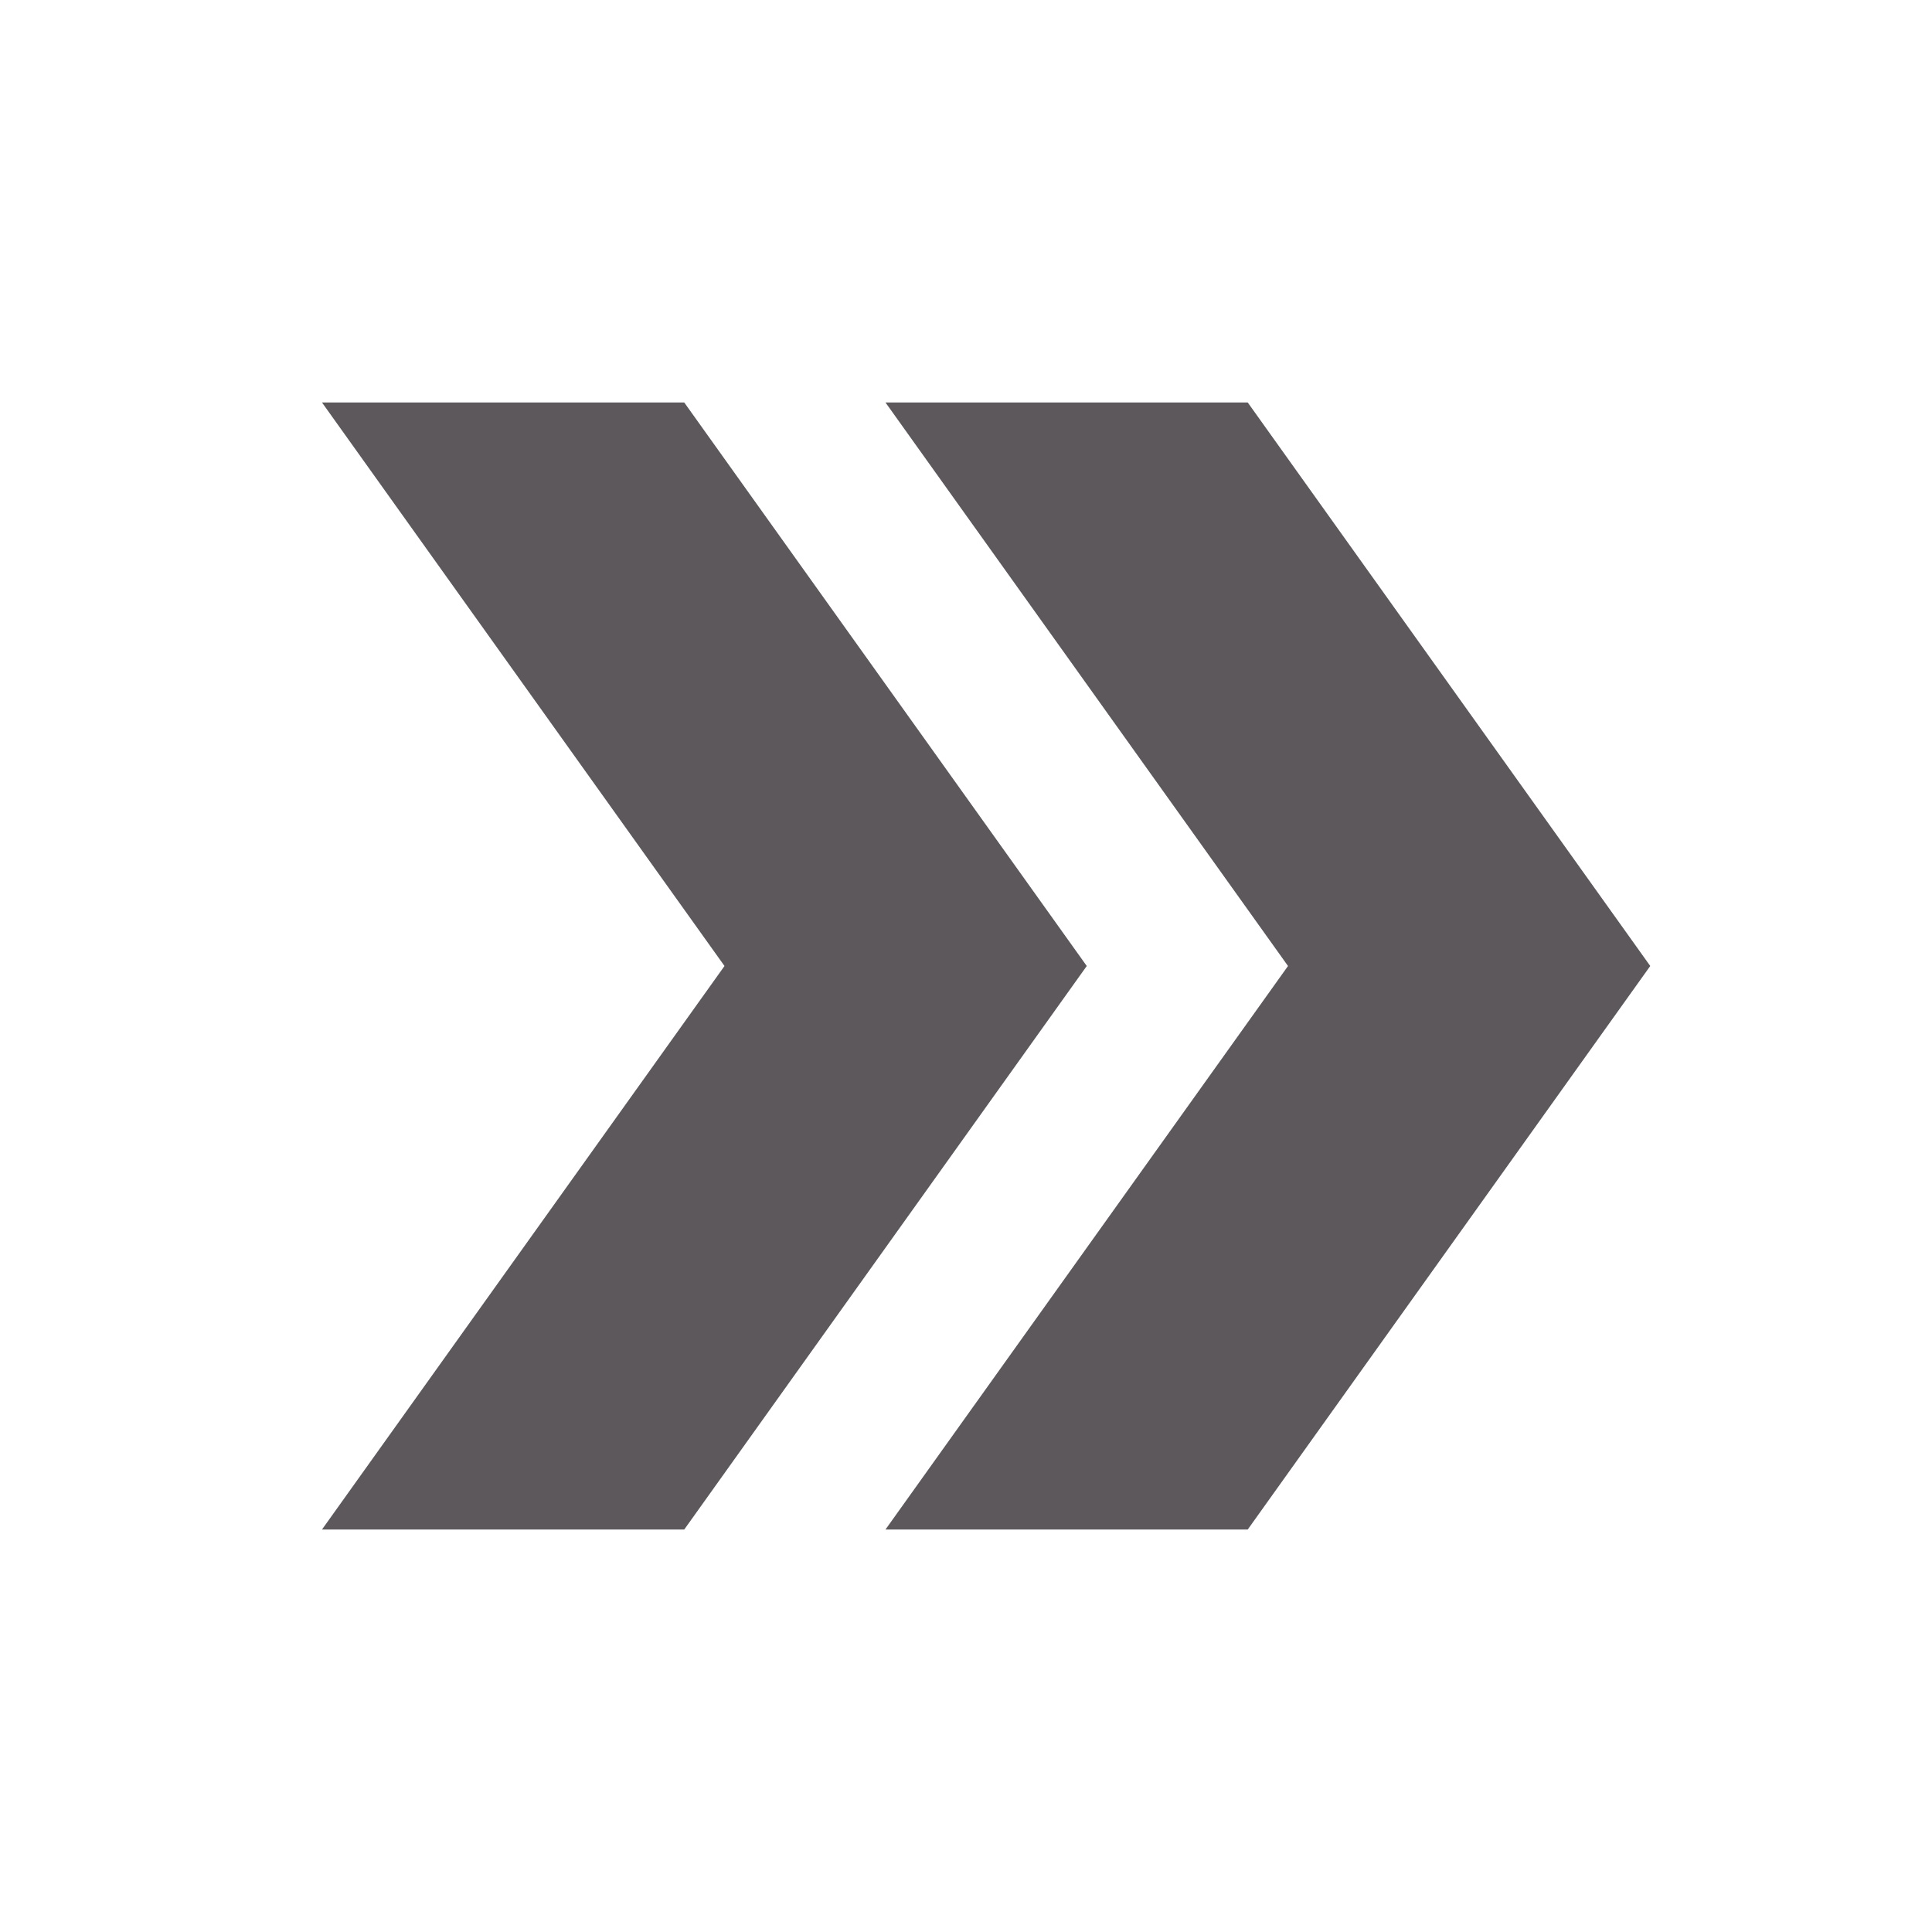
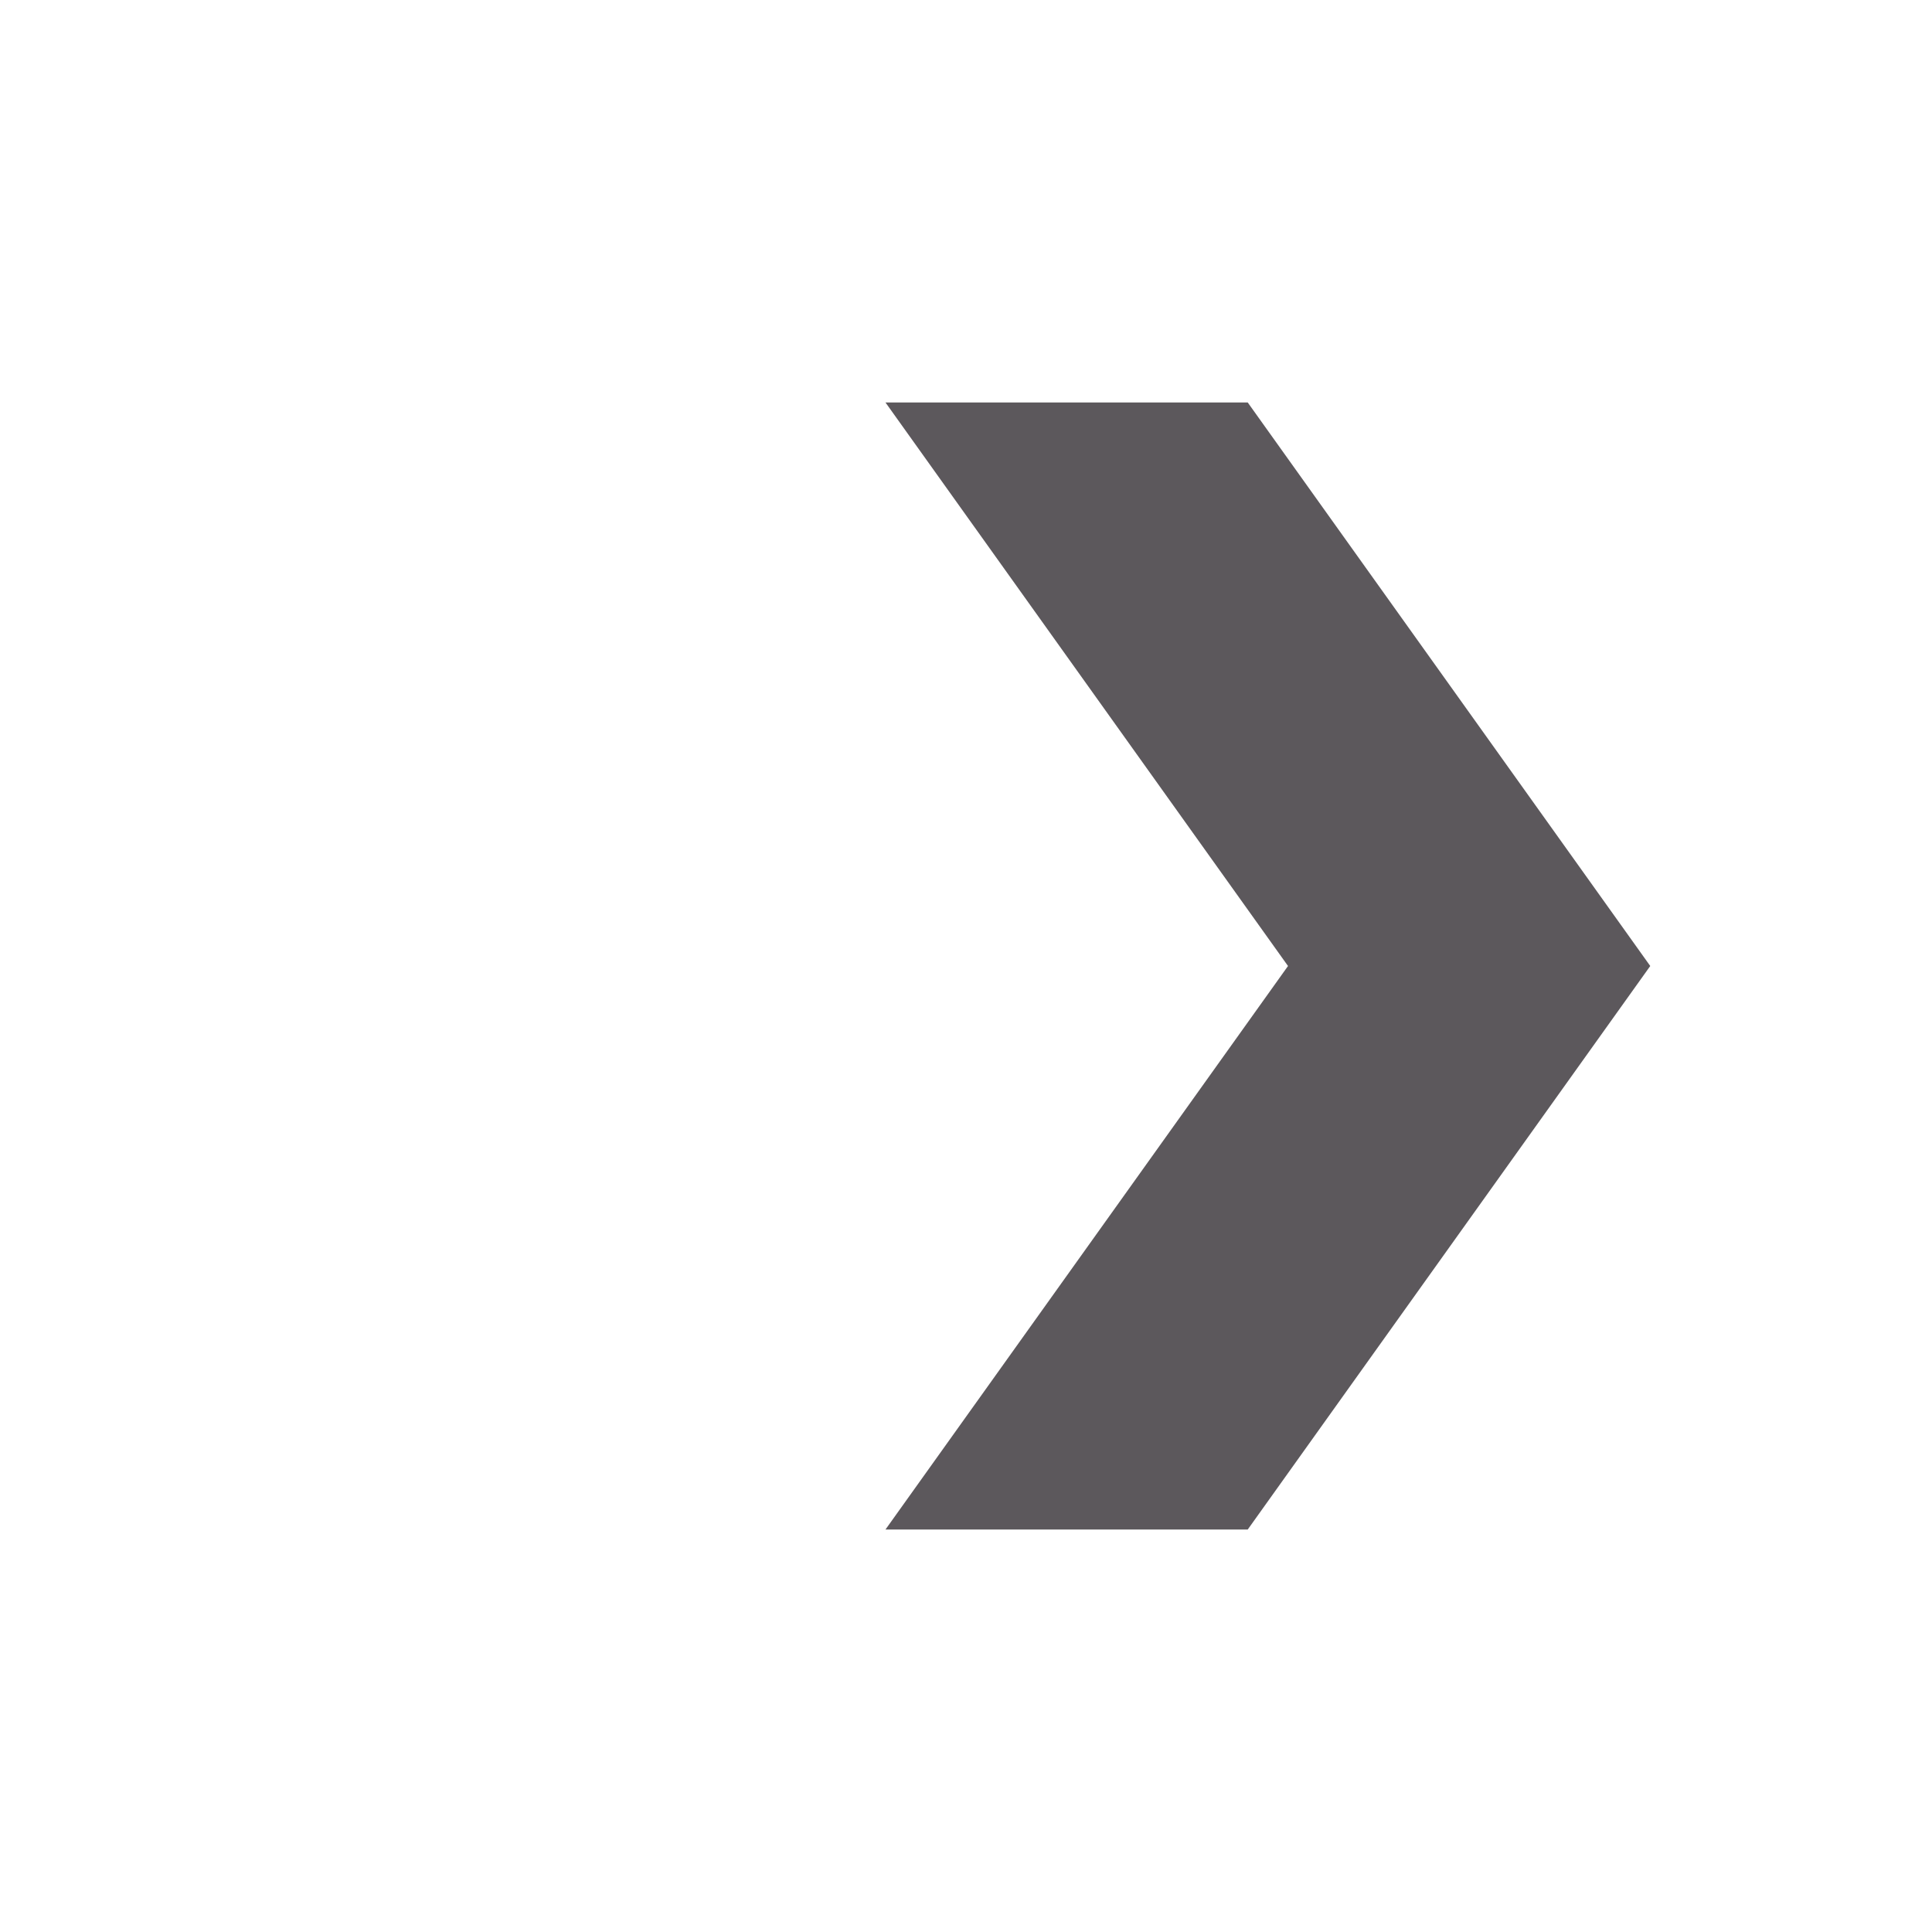
<svg xmlns="http://www.w3.org/2000/svg" xmlns:ns1="http://sodipodi.sourceforge.net/DTD/sodipodi-0.dtd" xmlns:ns2="http://www.inkscape.org/namespaces/inkscape" version="1.1" x="0px" y="0px" width="24px" height="24px" viewBox="0 0 24 24" enable-background="new 0 0 24 24" xml:space="preserve" id="svg12" ns1:docname="arrowR.svg" ns2:version="0.92.4 (5da689c313, 2019-01-14)">
  <defs id="defs16" />
  <ns1:namedview pagecolor="#ffffff" bordercolor="#666666" borderopacity="1" objecttolerance="10" gridtolerance="10" guidetolerance="10" ns2:pageopacity="0" ns2:pageshadow="2" ns2:window-width="1094" ns2:window-height="620" id="namedview14" showgrid="false" ns2:zoom="9.8333333" ns2:cx="-6.3050848" ns2:cy="11.542373" ns2:window-x="70" ns2:window-y="27" ns2:window-maximized="0" ns2:current-layer="svg12" />
  <g id="Bounding_Box">
    <rect fill="none" width="24" height="24" id="rect2" />
  </g>
  <g id="Master" style="fill:#5c585c;fill-opacity:1">
    <g id="g9" style="fill:#5c585c;fill-opacity:1">
      <polygon points="15.5,5 11,5 16,12 11,19 15.5,19 20.5,12   " id="polygon5" style="fill:#5c585c;fill-opacity:1" />
-       <polygon points="8.5,5 4,5 9,12 4,19 8.5,19 13.5,12   " id="polygon7" style="fill:#5c585c;fill-opacity:1" />
    </g>
  </g>
</svg>